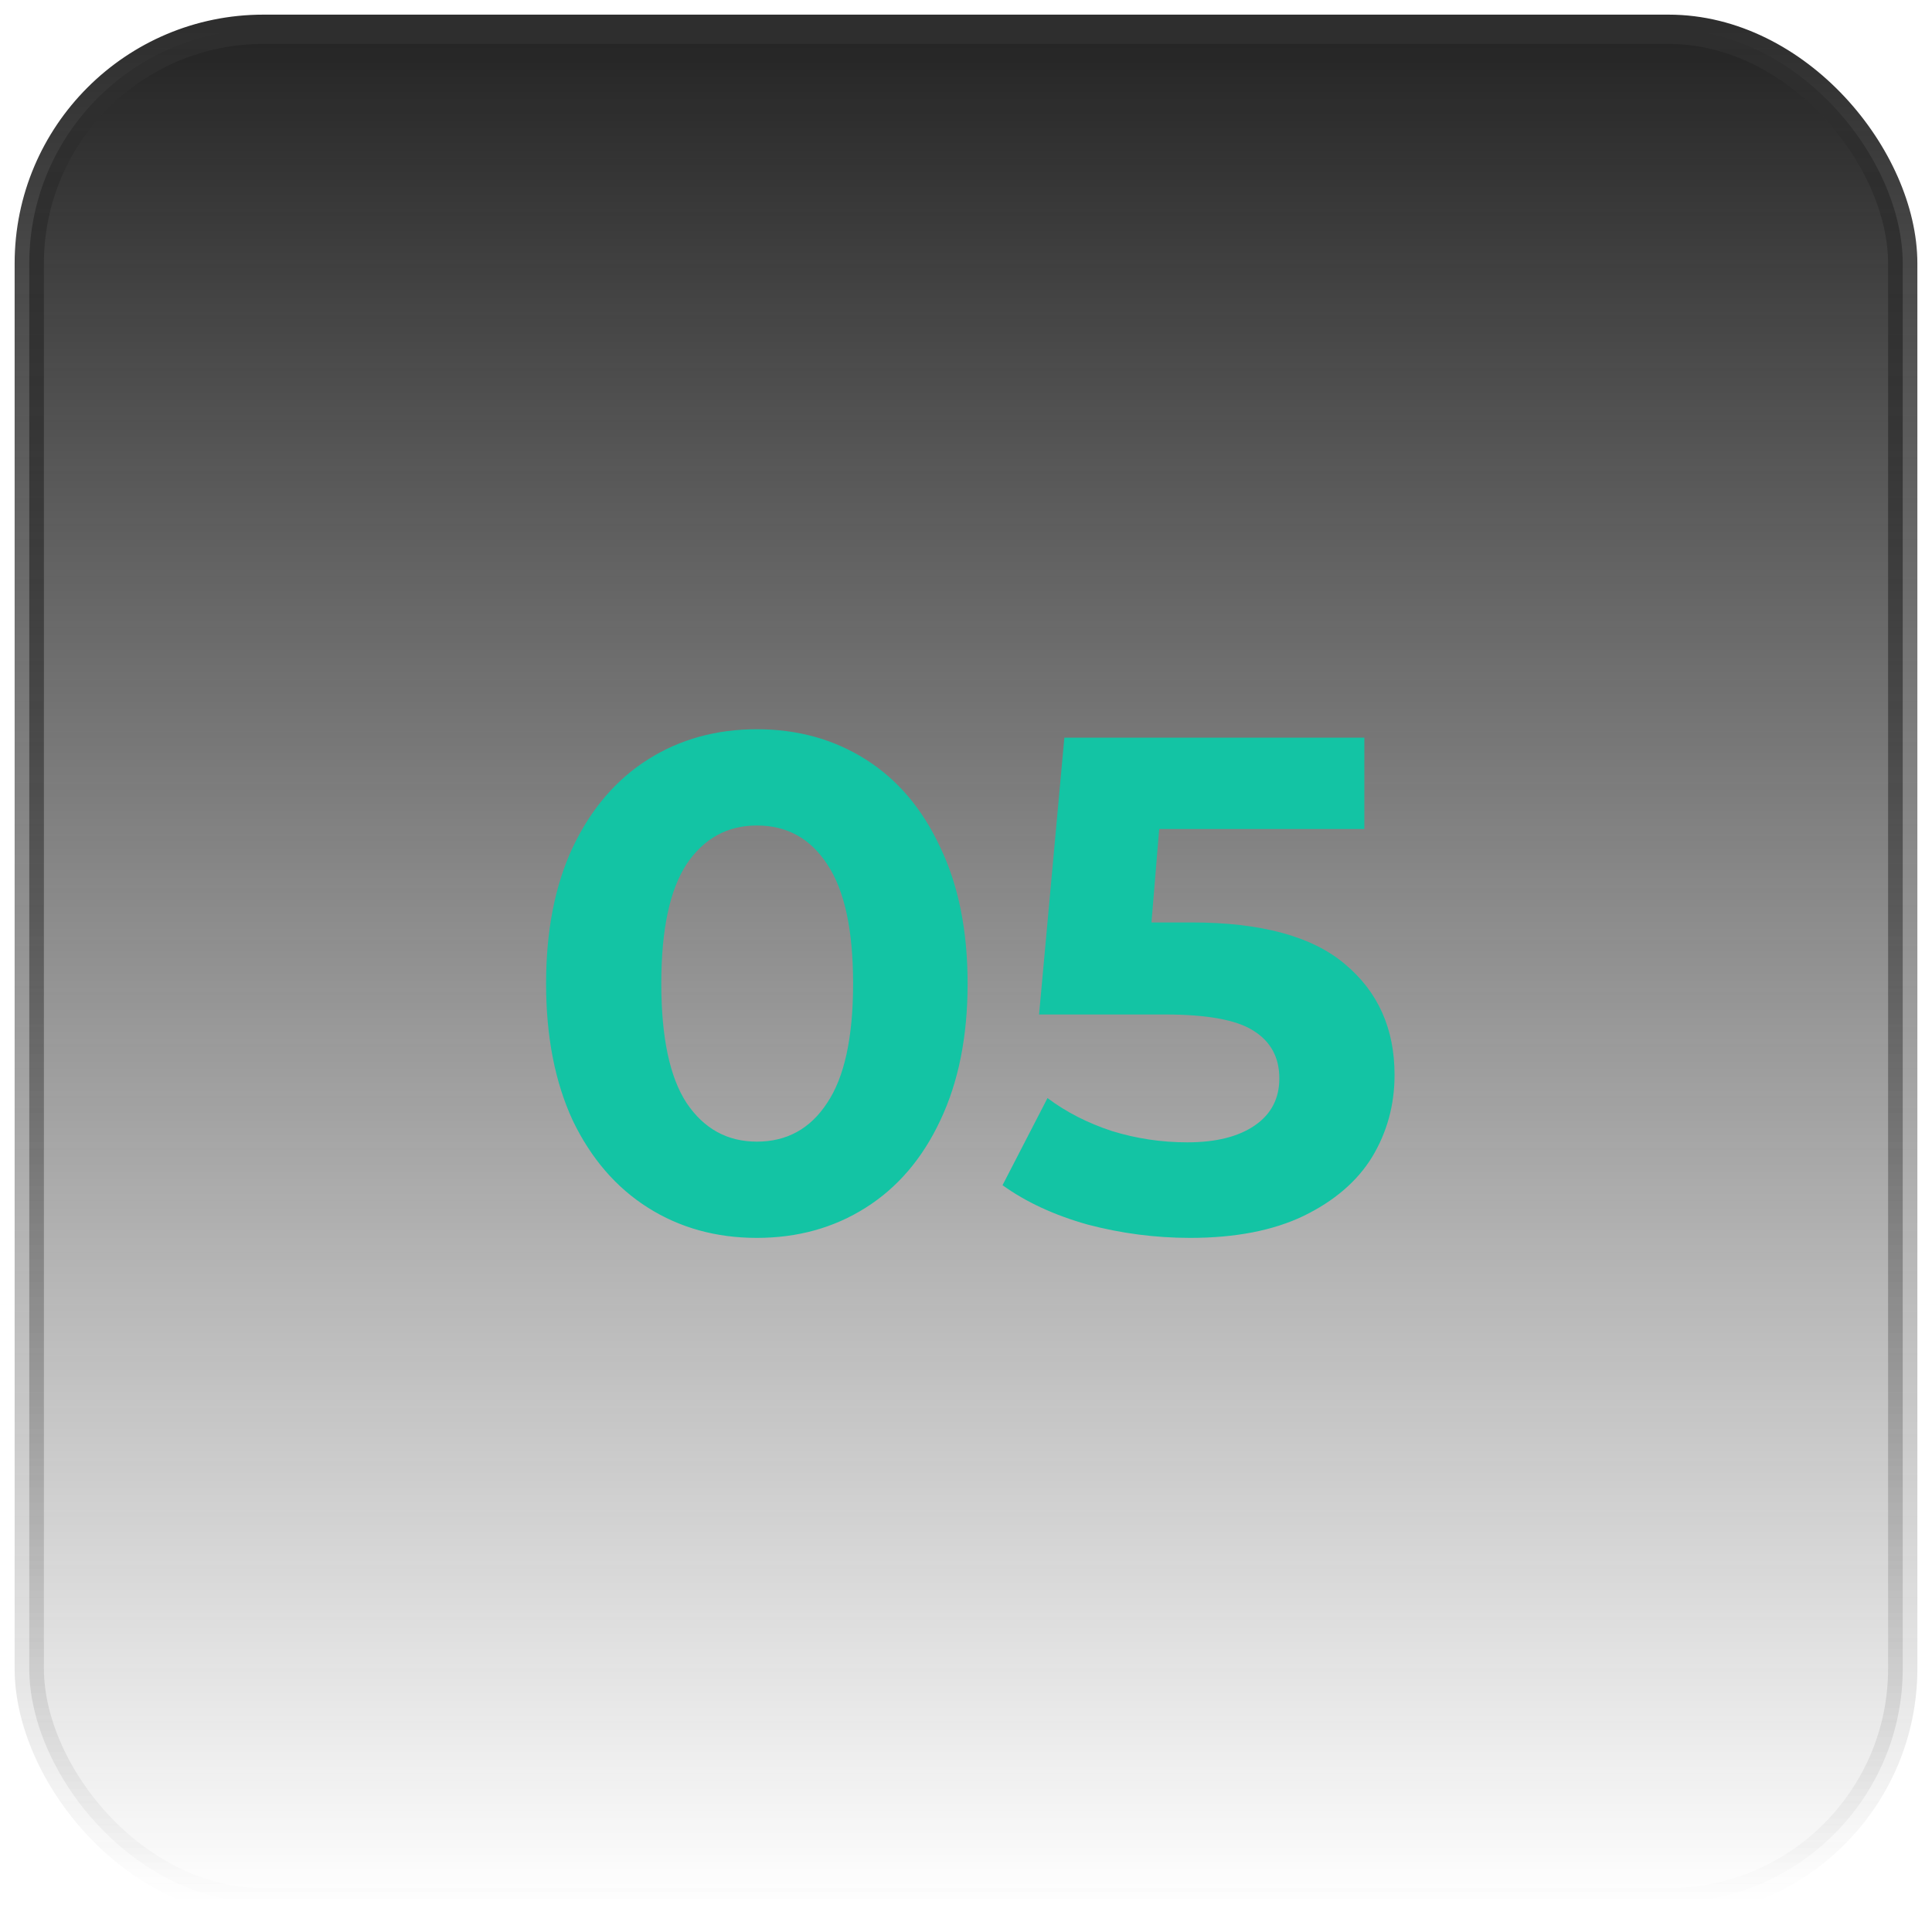
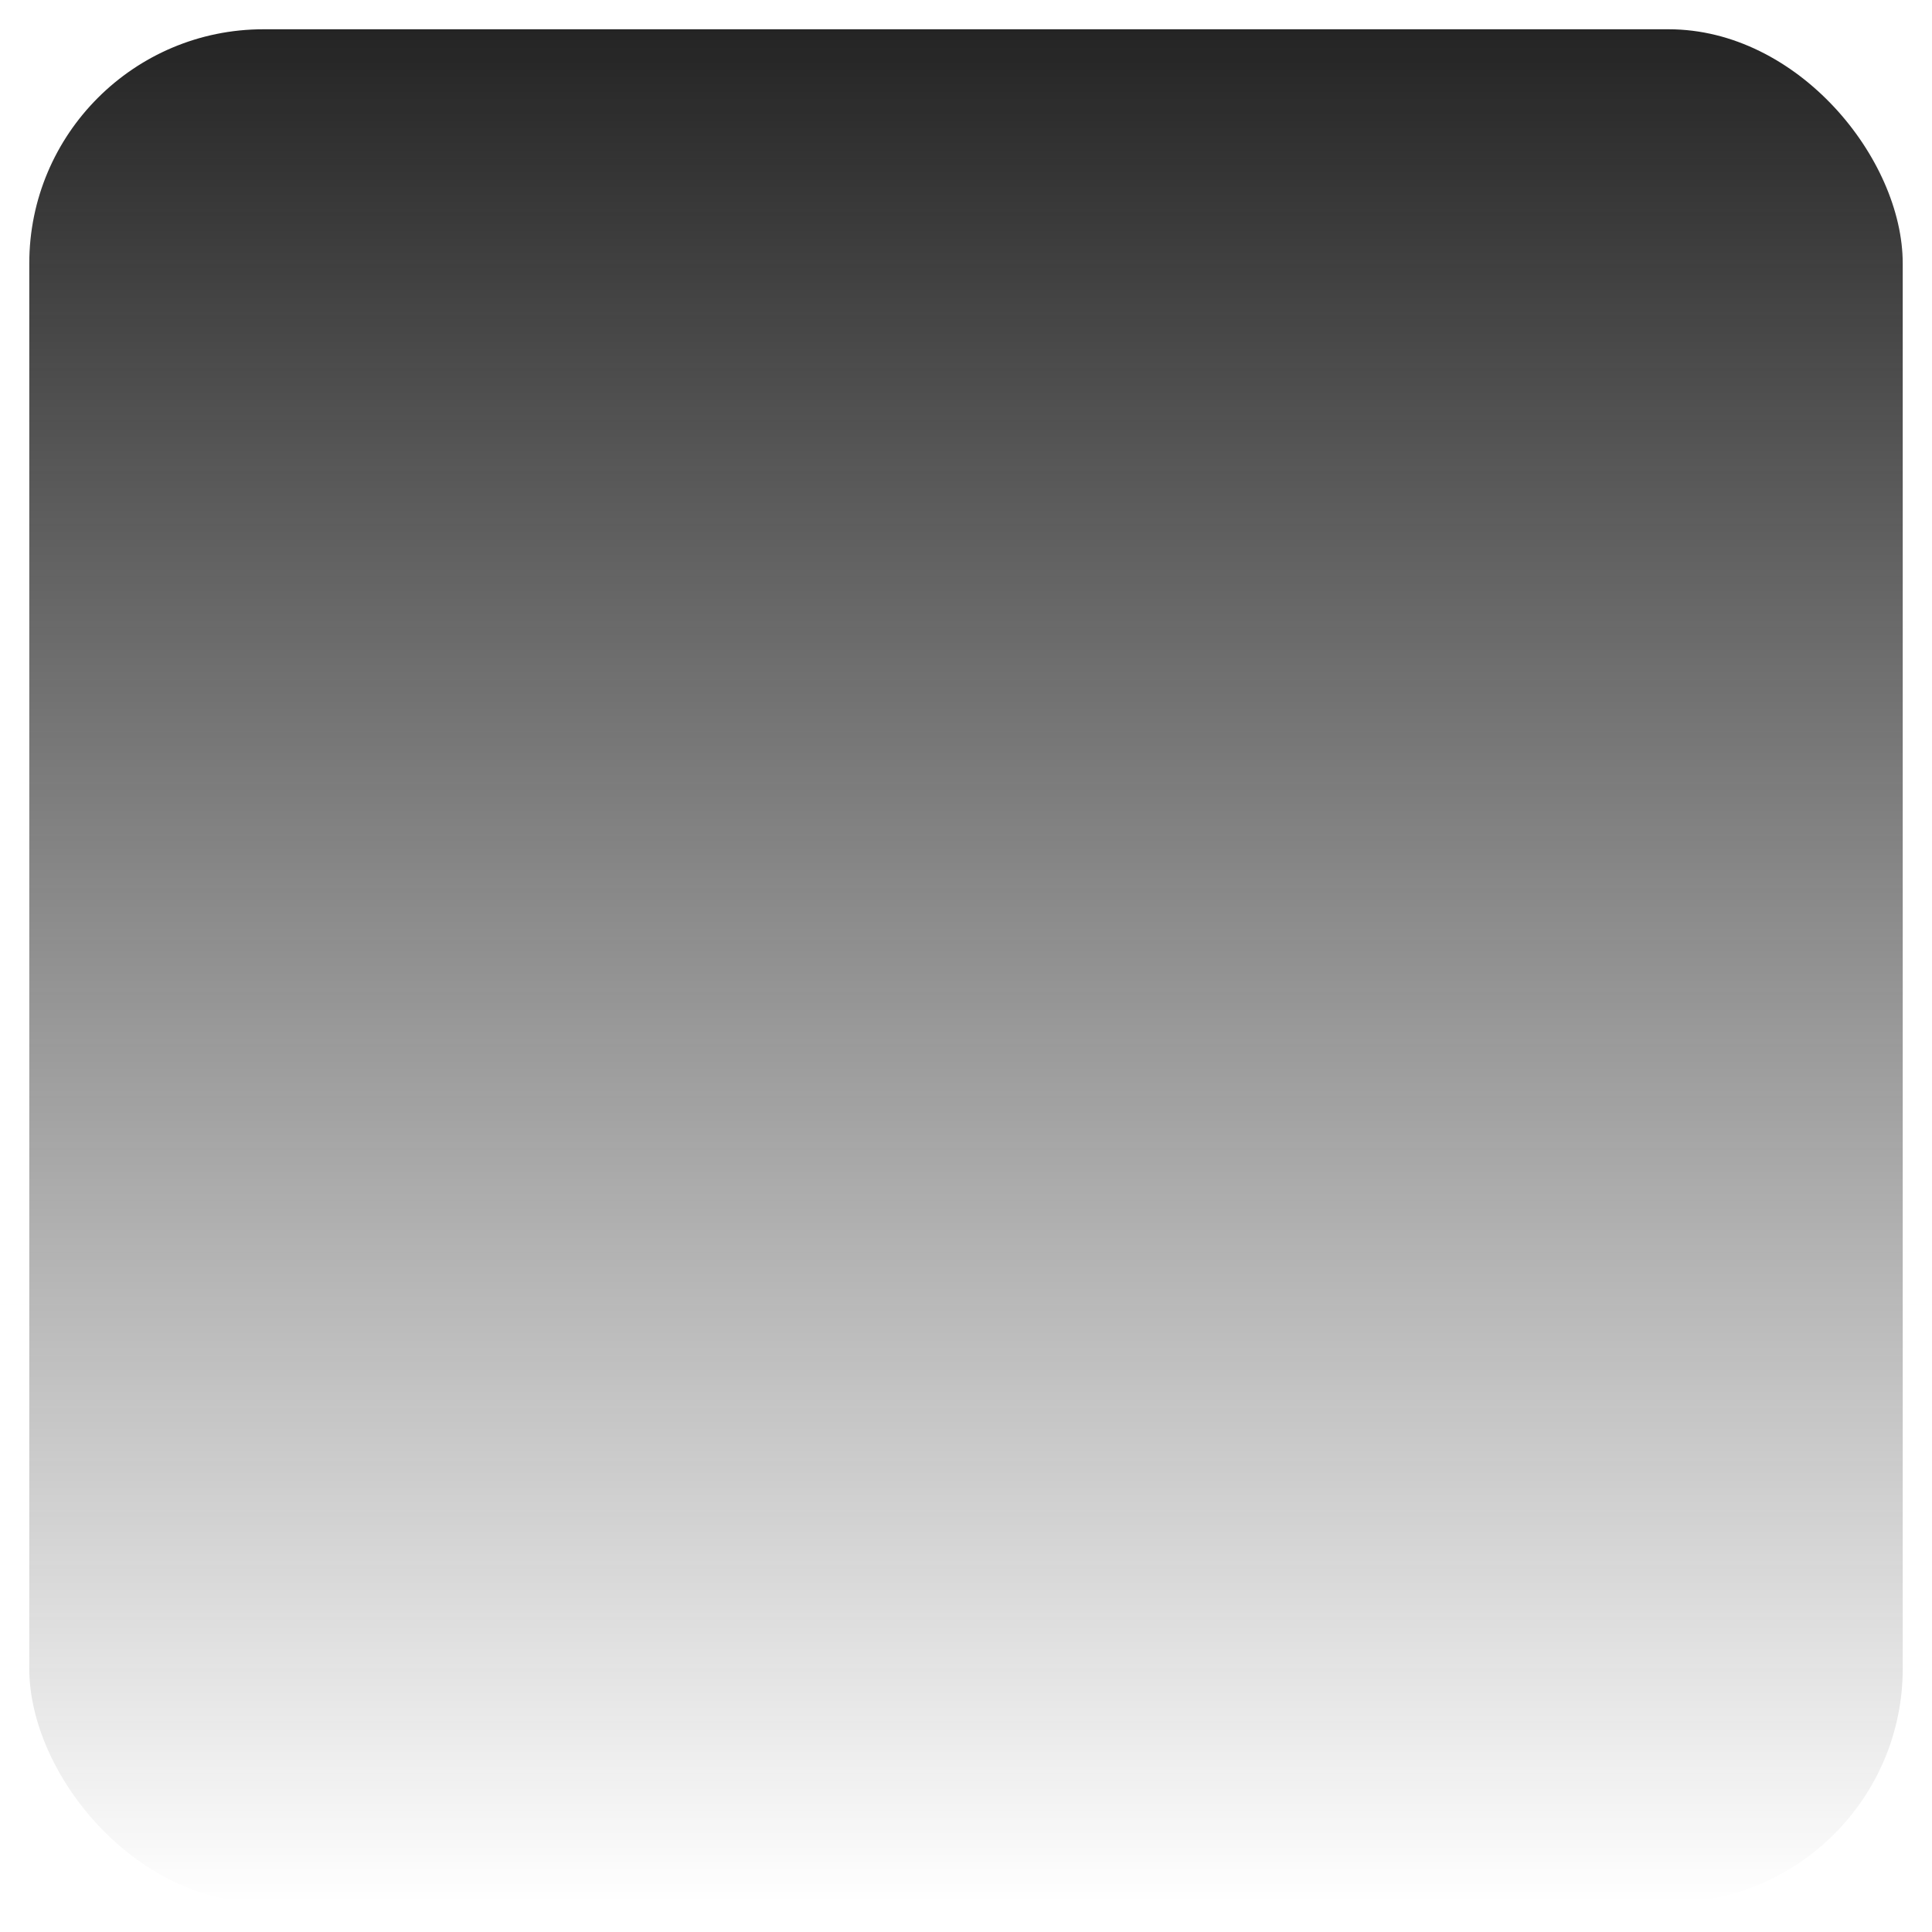
<svg xmlns="http://www.w3.org/2000/svg" width="66" height="66" viewBox="0 0 66 66" fill="none">
  <rect x="1" y="1" width="64" height="64" rx="8" fill="url(#paint0_linear_2269_458)" />
-   <rect x="1" y="1" width="64" height="64" rx="8" stroke="url(#paint1_linear_2269_458)" />
-   <path d="M25.855 42.288C24.463 42.288 23.223 41.944 22.135 41.256C21.047 40.568 20.191 39.576 19.567 38.28C18.959 36.968 18.655 35.408 18.655 33.6C18.655 31.792 18.959 30.24 19.567 28.944C20.191 27.632 21.047 26.632 22.135 25.944C23.223 25.256 24.463 24.912 25.855 24.912C27.247 24.912 28.487 25.256 29.575 25.944C30.663 26.632 31.511 27.632 32.119 28.944C32.743 30.24 33.055 31.792 33.055 33.6C33.055 35.408 32.743 36.968 32.119 38.28C31.511 39.576 30.663 40.568 29.575 41.256C28.487 41.944 27.247 42.288 25.855 42.288ZM25.855 39C26.879 39 27.679 38.56 28.255 37.68C28.847 36.8 29.143 35.44 29.143 33.6C29.143 31.76 28.847 30.4 28.255 29.52C27.679 28.64 26.879 28.2 25.855 28.2C24.847 28.2 24.047 28.64 23.455 29.52C22.879 30.4 22.591 31.76 22.591 33.6C22.591 35.44 22.879 36.8 23.455 37.68C24.047 38.56 24.847 39 25.855 39ZM40.704 31.512C43.072 31.512 44.816 31.984 45.936 32.928C47.072 33.872 47.64 35.136 47.64 36.72C47.64 37.744 47.384 38.68 46.872 39.528C46.36 40.36 45.576 41.032 44.52 41.544C43.48 42.04 42.192 42.288 40.656 42.288C39.472 42.288 38.304 42.136 37.152 41.832C36.016 41.512 35.048 41.064 34.248 40.488L35.784 37.512C36.424 37.992 37.16 38.368 37.992 38.64C38.824 38.896 39.68 39.024 40.56 39.024C41.536 39.024 42.304 38.832 42.864 38.448C43.424 38.064 43.704 37.528 43.704 36.84C43.704 36.12 43.408 35.576 42.816 35.208C42.24 34.84 41.232 34.656 39.792 34.656H35.496L36.36 25.2H46.608V28.32H39.6L39.336 31.512H40.704Z" fill="#13C4A4" />
  <defs>
    <linearGradient id="paint0_linear_2269_458" x1="33" y1="1" x2="33" y2="65" gradientUnits="userSpaceOnUse">
      <stop stop-color="#242424" />
      <stop offset="1" stop-color="#242424" stop-opacity="0" />
    </linearGradient>
    <linearGradient id="paint1_linear_2269_458" x1="33" y1="1" x2="33" y2="65" gradientUnits="userSpaceOnUse">
      <stop stop-color="#2E2E2E" />
      <stop offset="1" stop-color="#2E2E2E" stop-opacity="0" />
    </linearGradient>
  </defs>
</svg>